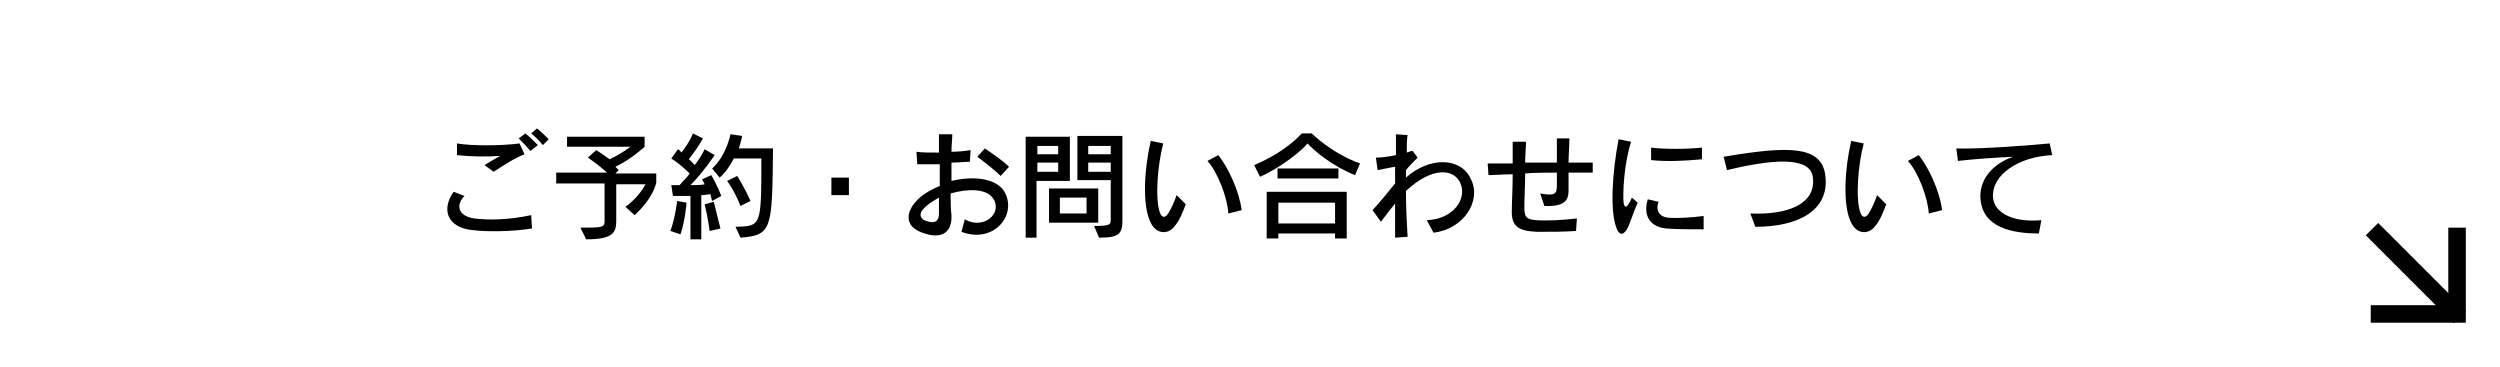
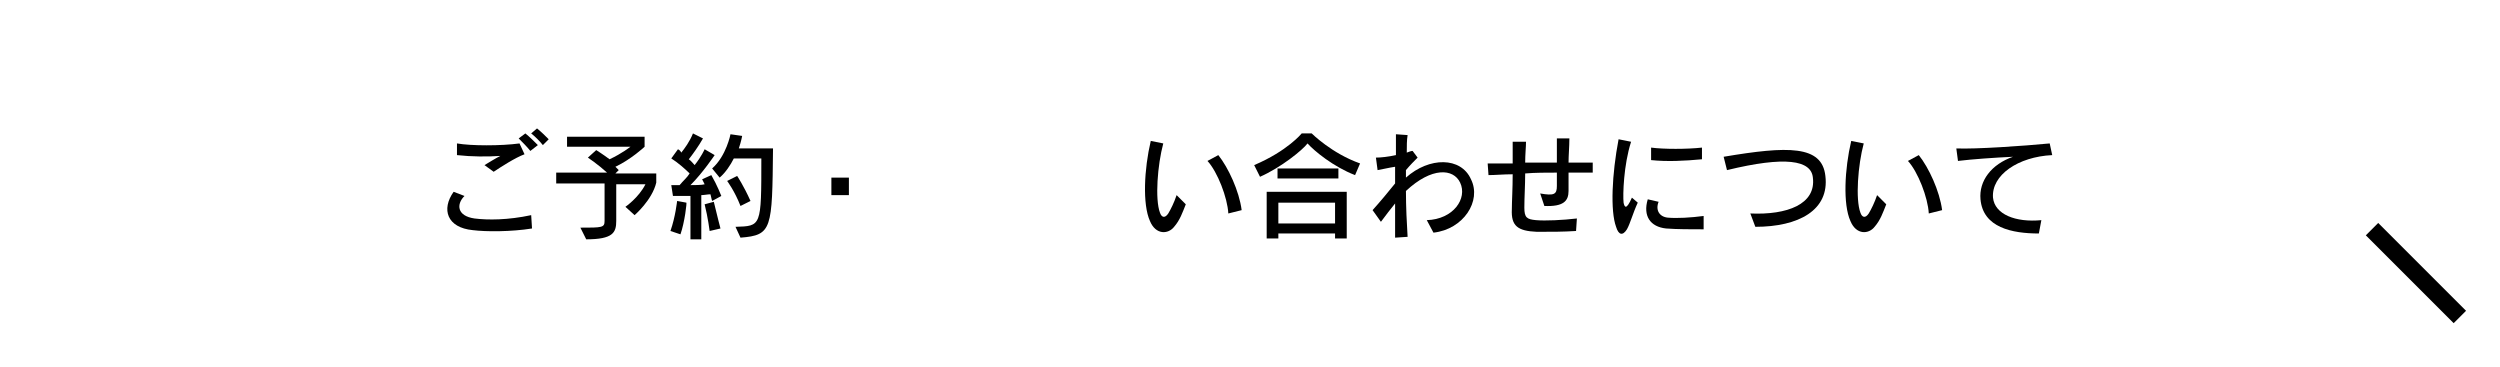
<svg xmlns="http://www.w3.org/2000/svg" version="1.1" id="レイヤー_1" x="0px" y="0px" viewBox="0 0 299.8 44" style="enable-background:new 0 0 299.8 44;" xml:space="preserve">
  <style type="text/css">
	.st0{fill:#FFFFFF;}
	.st1{fill-rule:evenodd;clip-rule:evenodd;}
</style>
  <g id="レイヤー_2_1_">
    <g id="オブジェクト">
      <rect class="st0" width="299.8" height="44" />
-       <polygon class="st1" points="293.6,27.3 293.6,36.6 284.3,36.6 284.3,38.7 295.7,38.7 295.7,27.3   " />
      <rect x="288.7" y="25.3" transform="matrix(0.707 -0.707 0.707 0.707 61.712 214.444)" width="2.1" height="14.9" />
    </g>
    <g>
      <path d="M56.7,27.6c-3.1-0.3-3.8-2.5-2.3-4.6l1.3,0.5c-1,1-0.9,2.4,1.2,2.7c1.6,0.2,4,0.2,6.8-0.4l0.1,1.6    C61.3,27.8,58.3,27.8,56.7,27.6z M59.2,20.6l-1.1-0.8c0.5-0.3,1.3-0.8,1.9-1.1c-1.6,0.1-3.4,0.1-5.2-0.1l0-1.4    c1.7,0.3,5.3,0.3,7.5,0l0.6,1.3C61.8,18.9,60.1,20,59.2,20.6z M63.6,18.1c-0.4-0.5-0.9-1-1.4-1.5L63,16c0.5,0.4,1,0.9,1.5,1.4    L63.6,18.1z M65.1,17.4c-0.4-0.5-0.9-1-1.4-1.4l0.7-0.6c0.5,0.4,1,0.9,1.4,1.3L65.1,17.4z" />
      <path d="M76.1,25.8l-1.1-1c0,0,1.6-1.1,2.4-2.7h-3.5v4.4c0,1.4-0.4,2.2-3.6,2.2l-0.7-1.4c2.6,0,2.9,0,2.9-0.8V22h-5.8v-1.3h6.1    c-1.1-1-2.3-1.8-2.3-1.8l1-0.9c0,0,0.8,0.5,1.6,1.1c1.5-0.7,2.5-1.5,2.5-1.5H68v-1.2h9.3v1.2c0,0-1.6,1.5-3.5,2.4l0.4,0.4    l-0.4,0.4h4.9v1.1C78.2,24,76.1,25.8,76.1,25.8z" />
      <path d="M81.6,28.1l-1.2-0.4c0.6-1.7,0.8-3.6,0.8-3.6l1.1,0.2C82.4,24.2,82.1,26.7,81.6,28.1z M85.4,24.1c0,0-0.1-0.3-0.2-0.8    c-0.3,0-0.8,0.1-1.1,0.1v5.3h-1.3v-5.2c-1.1,0-2.1,0-2.1,0l-0.2-1.3c0,0,0.4,0,1,0c0.4-0.5,0.9-0.9,1.2-1.4    c-0.5-0.5-1.4-1.3-2.2-1.8l0.8-1.1c0.2,0.1,0.3,0.2,0.4,0.4c0.4-0.5,1-1.3,1.4-2.3l1.2,0.6c-0.5,0.9-1.3,2-1.7,2.5    c0.3,0.2,0.5,0.5,0.7,0.7c0.8-1,1.2-1.9,1.2-1.9l1.2,0.7c0,0-1.4,2.1-2.9,3.6c0.4,0,1.4,0,1.7-0.1c-0.1-0.2-0.3-0.6-0.3-0.6    l1.1-0.5c0.7,1.2,1.2,2.5,1.2,2.5L85.4,24.1z M85.1,27.7c0,0-0.2-1.6-0.6-3.2l1.1-0.3c0.4,1.7,0.8,3.2,0.8,3.2L85.1,27.7z     M88.8,28.5l-0.6-1.3c3.1-0.1,3.1,0,3.1-8.2H88c-0.4,0.8-1,1.7-1.7,2.3l-0.9-1.1c1.7-1.5,2.2-4.1,2.2-4.1l1.4,0.2    c0,0-0.1,0.6-0.4,1.5h4.1C92.6,27.5,92.6,28.2,88.8,28.5z M88.8,24.7c-0.7-1.8-1.6-3-1.6-3l1.2-0.6c0,0,0.8,1.2,1.6,3L88.8,24.7z" />
      <path d="M99.7,23.4v-2.1h2.1v2.1H99.7z" />
-       <path d="M115.3,27.8l0.4-1.5c2.2,1.3,4.6-0.7,3.4-2.5c-0.8-1.2-3-1.2-5.1-0.6c0,0.9,0,1.8,0.1,2.6c0.1,2-1.1,3-3.5,2.1    c-2.3-0.8-1.8-2.6-0.8-3.7c0.7-0.8,1.7-1.4,2.9-1.9c0-0.9,0-1.8,0-2.6c-1,0-2,0-2.7,0l-0.1-1.5c0.6,0.1,1.6,0.1,2.7,0.1    c0-0.8,0-1.5,0-2.2l1.6,0c0,0.6-0.1,1.3-0.1,2.1c0.9,0,1.7-0.1,2.3-0.2l-0.1,1.4c-0.6,0-1.4,0.1-2.2,0.1c0,0.7,0,1.5,0,2.2    c2.5-0.6,5.2-0.4,6.3,1.2C122.1,25.7,119.2,29.3,115.3,27.8z M112.6,23.7c-0.7,0.4-1.4,0.8-1.9,1.4c-0.5,0.5-0.4,1.2,0.4,1.4    c0.8,0.3,1.5,0.2,1.5-0.9C112.6,25,112.6,24.4,112.6,23.7z M120,21.1c-0.7-0.7-2-1.7-2.8-2.3l0.9-1c0.9,0.6,2.2,1.5,2.9,2.2    L120,21.1z" />
-       <path d="M124.3,21.7v6.8H123V16.4h5.3v5.3H124.3z M126.9,17.5h-2.5v1h2.5V17.5z M126.9,19.5h-2.5v1.1h2.5V19.5z M125.8,26.7v-4.1    h5.9v4.1H125.8z M130.3,23.7h-3.2v1.9h3.2V23.7z M131.8,28.5l-0.6-1.4c2,0,2-0.2,2-0.8v-4.7h-4v-5.3h5.4v10    C134.6,28,134.3,28.5,131.8,28.5z M133.2,17.5h-2.7v1h2.7V17.5z M133.2,19.5h-2.7v1.1h2.7V19.5z" />
      <path d="M140.8,27.2c-0.7,0.9-2.2,1-2.9-0.7c-0.9-2-0.7-6.2,0.1-9.6l1.5,0.3c-0.7,2.6-1,6.7-0.4,8.3c0.2,0.6,0.6,0.7,1,0.1    c0.3-0.5,0.7-1.3,1-2.2l1.1,1.1C141.8,25.5,141.5,26.4,140.8,27.2z M147.3,25.6c-0.1-1.9-1.3-5-2.5-6.3l1.3-0.7    c1.2,1.5,2.5,4.3,2.8,6.6L147.3,25.6z" />
      <path d="M162.5,21c-2.6-1-4.9-2.9-5.7-3.8c-0.6,0.8-3.2,2.9-5.7,4l-0.7-1.4c4-1.7,5.7-3.8,5.7-3.8h1.2c0,0,2.4,2.4,5.8,3.6    L162.5,21z M160.1,28.6V28h-6.8v0.6h-1.4V23h9.6v5.6H160.1z M153.2,21.4v-1.2h7.3v1.2H153.2z M160.1,24.3h-6.8v2.5h6.8V24.3z" />
      <path d="M171.9,27.9l-0.8-1.5c3.2-0.1,4.9-2.6,4-4.5c-0.8-1.7-3.4-1.9-6.5,1c0,1.9,0.1,3.9,0.2,5.5l-1.5,0.1c0-1.1,0-2.6,0-4.1    c-0.5,0.6-1.1,1.4-1.7,2.2l-1-1.4c0.9-1,1.9-2.2,2.7-3.2c0-0.7,0-1.3,0-2c-0.7,0.1-1.5,0.3-2.1,0.4l-0.2-1.5    c0.6,0,1.5-0.1,2.4-0.3c0-0.9,0-1.7,0-2.5l1.4,0.1c-0.1,0.6-0.1,1.3-0.1,2.1c0.3-0.1,0.5-0.2,0.7-0.2l0.6,0.8    c-0.4,0.4-0.9,0.9-1.4,1.5c0,0.3,0,0.6,0,0.9c2.8-2.5,6.6-2.5,7.8,0.2C177.7,24.1,175.5,27.5,171.9,27.9z" />
      <path d="M191,20.7c-0.7,0-1.8,0-2.9,0c0,0.7,0,1.4,0,2.2c0,1.2-0.6,1.9-2.9,1.8l-0.5-1.5c1.7,0.3,2,0.1,2-0.9c0-0.5,0-1.1,0-1.6    c-1.2,0-2.6,0-3.8,0.1c0,1.4-0.1,2.9-0.1,4.1c0,1.2,0.3,1.4,1.4,1.5c1.1,0.1,3.2,0,4.9-0.2l-0.1,1.5c-1.5,0.1-2.9,0.1-4.7,0.1    c-2.3-0.1-3.1-0.7-3-2.7c0-0.9,0.1-2.5,0.1-4.2c-1.1,0-2.1,0.1-2.9,0.1l-0.1-1.4c0.9,0,1.9,0,3,0c0-1.1,0-2,0-2.6L183,17    c0,0.6-0.1,1.5-0.1,2.5c1.2,0,2.5,0,3.8,0c0-1,0-1.9,0-2.9l1.5,0c0,1-0.1,2-0.1,2.9c1.1,0,2.2,0,2.9,0L191,20.7z" />
      <path d="M195.1,27.5c-0.5,0.8-1,0.7-1.3-0.3c-0.7-1.9-0.5-6.3,0.3-10.5l1.5,0.3c-0.9,2.8-1,6.4-0.9,7.3c0.1,0.5,0.3,1,1-0.6    l0.7,0.6C195.8,25.6,195.5,26.8,195.1,27.5z M199.8,27.4c-1.9-0.2-2.8-1.5-2.2-3.5l1.3,0.3c-0.4,1,0.1,1.8,1.1,1.9    c1.1,0.1,2.8,0,4.3-0.2v1.6C202.8,27.5,201.1,27.5,199.8,27.4z M198,19.2l0-1.5c1.5,0.2,4.3,0.2,6.1,0v1.4    C202,19.3,199.9,19.4,198,19.2z" />
      <path d="M210.5,27.2l-0.6-1.6c4.4,0.2,7.9-1.1,7.5-4.3c-0.2-2.1-3.3-2.6-10.3-0.9l-0.4-1.6c7.7-1.3,11.8-1.4,12.2,2.3    C219.4,25.2,215.7,27.2,210.5,27.2z" />
      <path d="M224.8,27.2c-0.7,0.9-2.2,1-2.9-0.7c-0.9-2-0.7-6.2,0.1-9.6l1.5,0.3c-0.7,2.6-1,6.7-0.4,8.3c0.2,0.6,0.6,0.7,1,0.1    c0.3-0.5,0.7-1.3,1-2.2l1.1,1.1C225.8,25.5,225.5,26.4,224.8,27.2z M231.3,25.6c-0.1-1.9-1.3-5-2.5-6.3l1.3-0.7    c1.2,1.5,2.5,4.3,2.8,6.6L231.3,25.6z" />
      <path d="M239,23.7c0.2,2,2.7,3,5.8,2.7l-0.3,1.6c-3.2,0-6.7-0.7-7-4.1c-0.2-2.2,1.3-4.2,3.9-5.1c-2.2,0.1-5,0.3-6.6,0.5l-0.2-1.5    c2.3,0.1,8.1-0.3,11.2-0.6l0.3,1.4C242,18.8,238.8,21,239,23.7z" />
    </g>
  </g>
</svg>